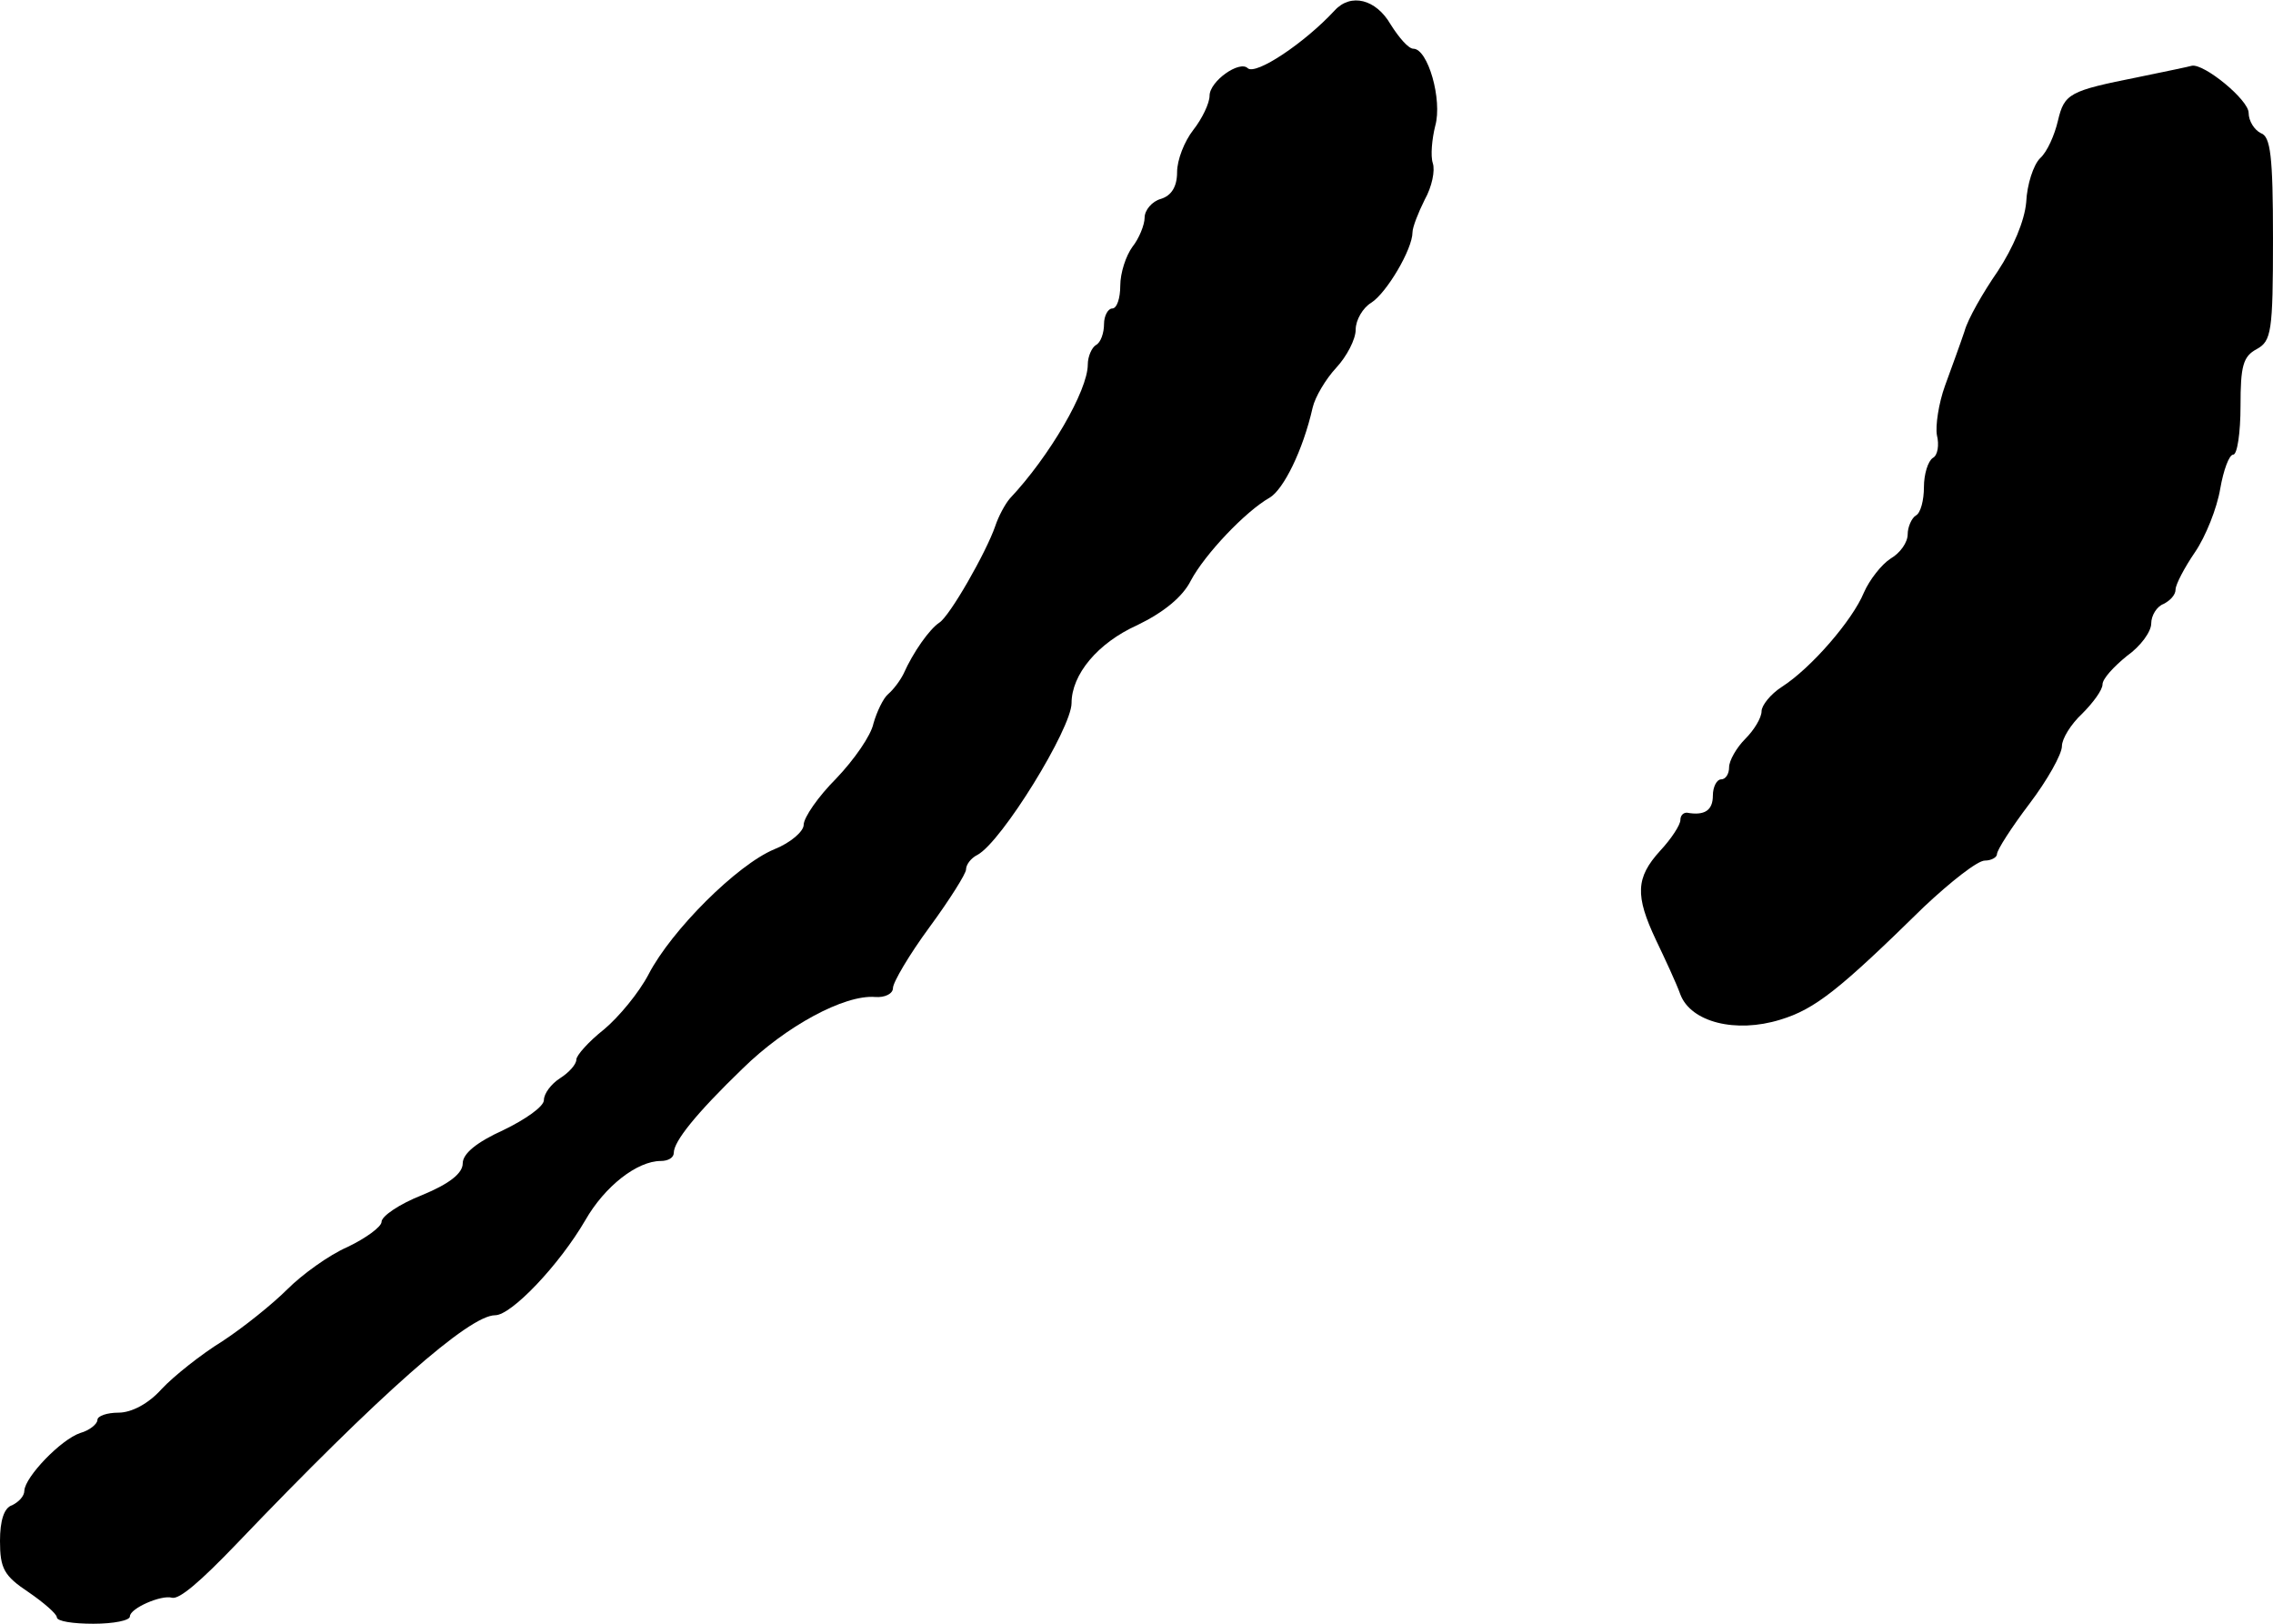
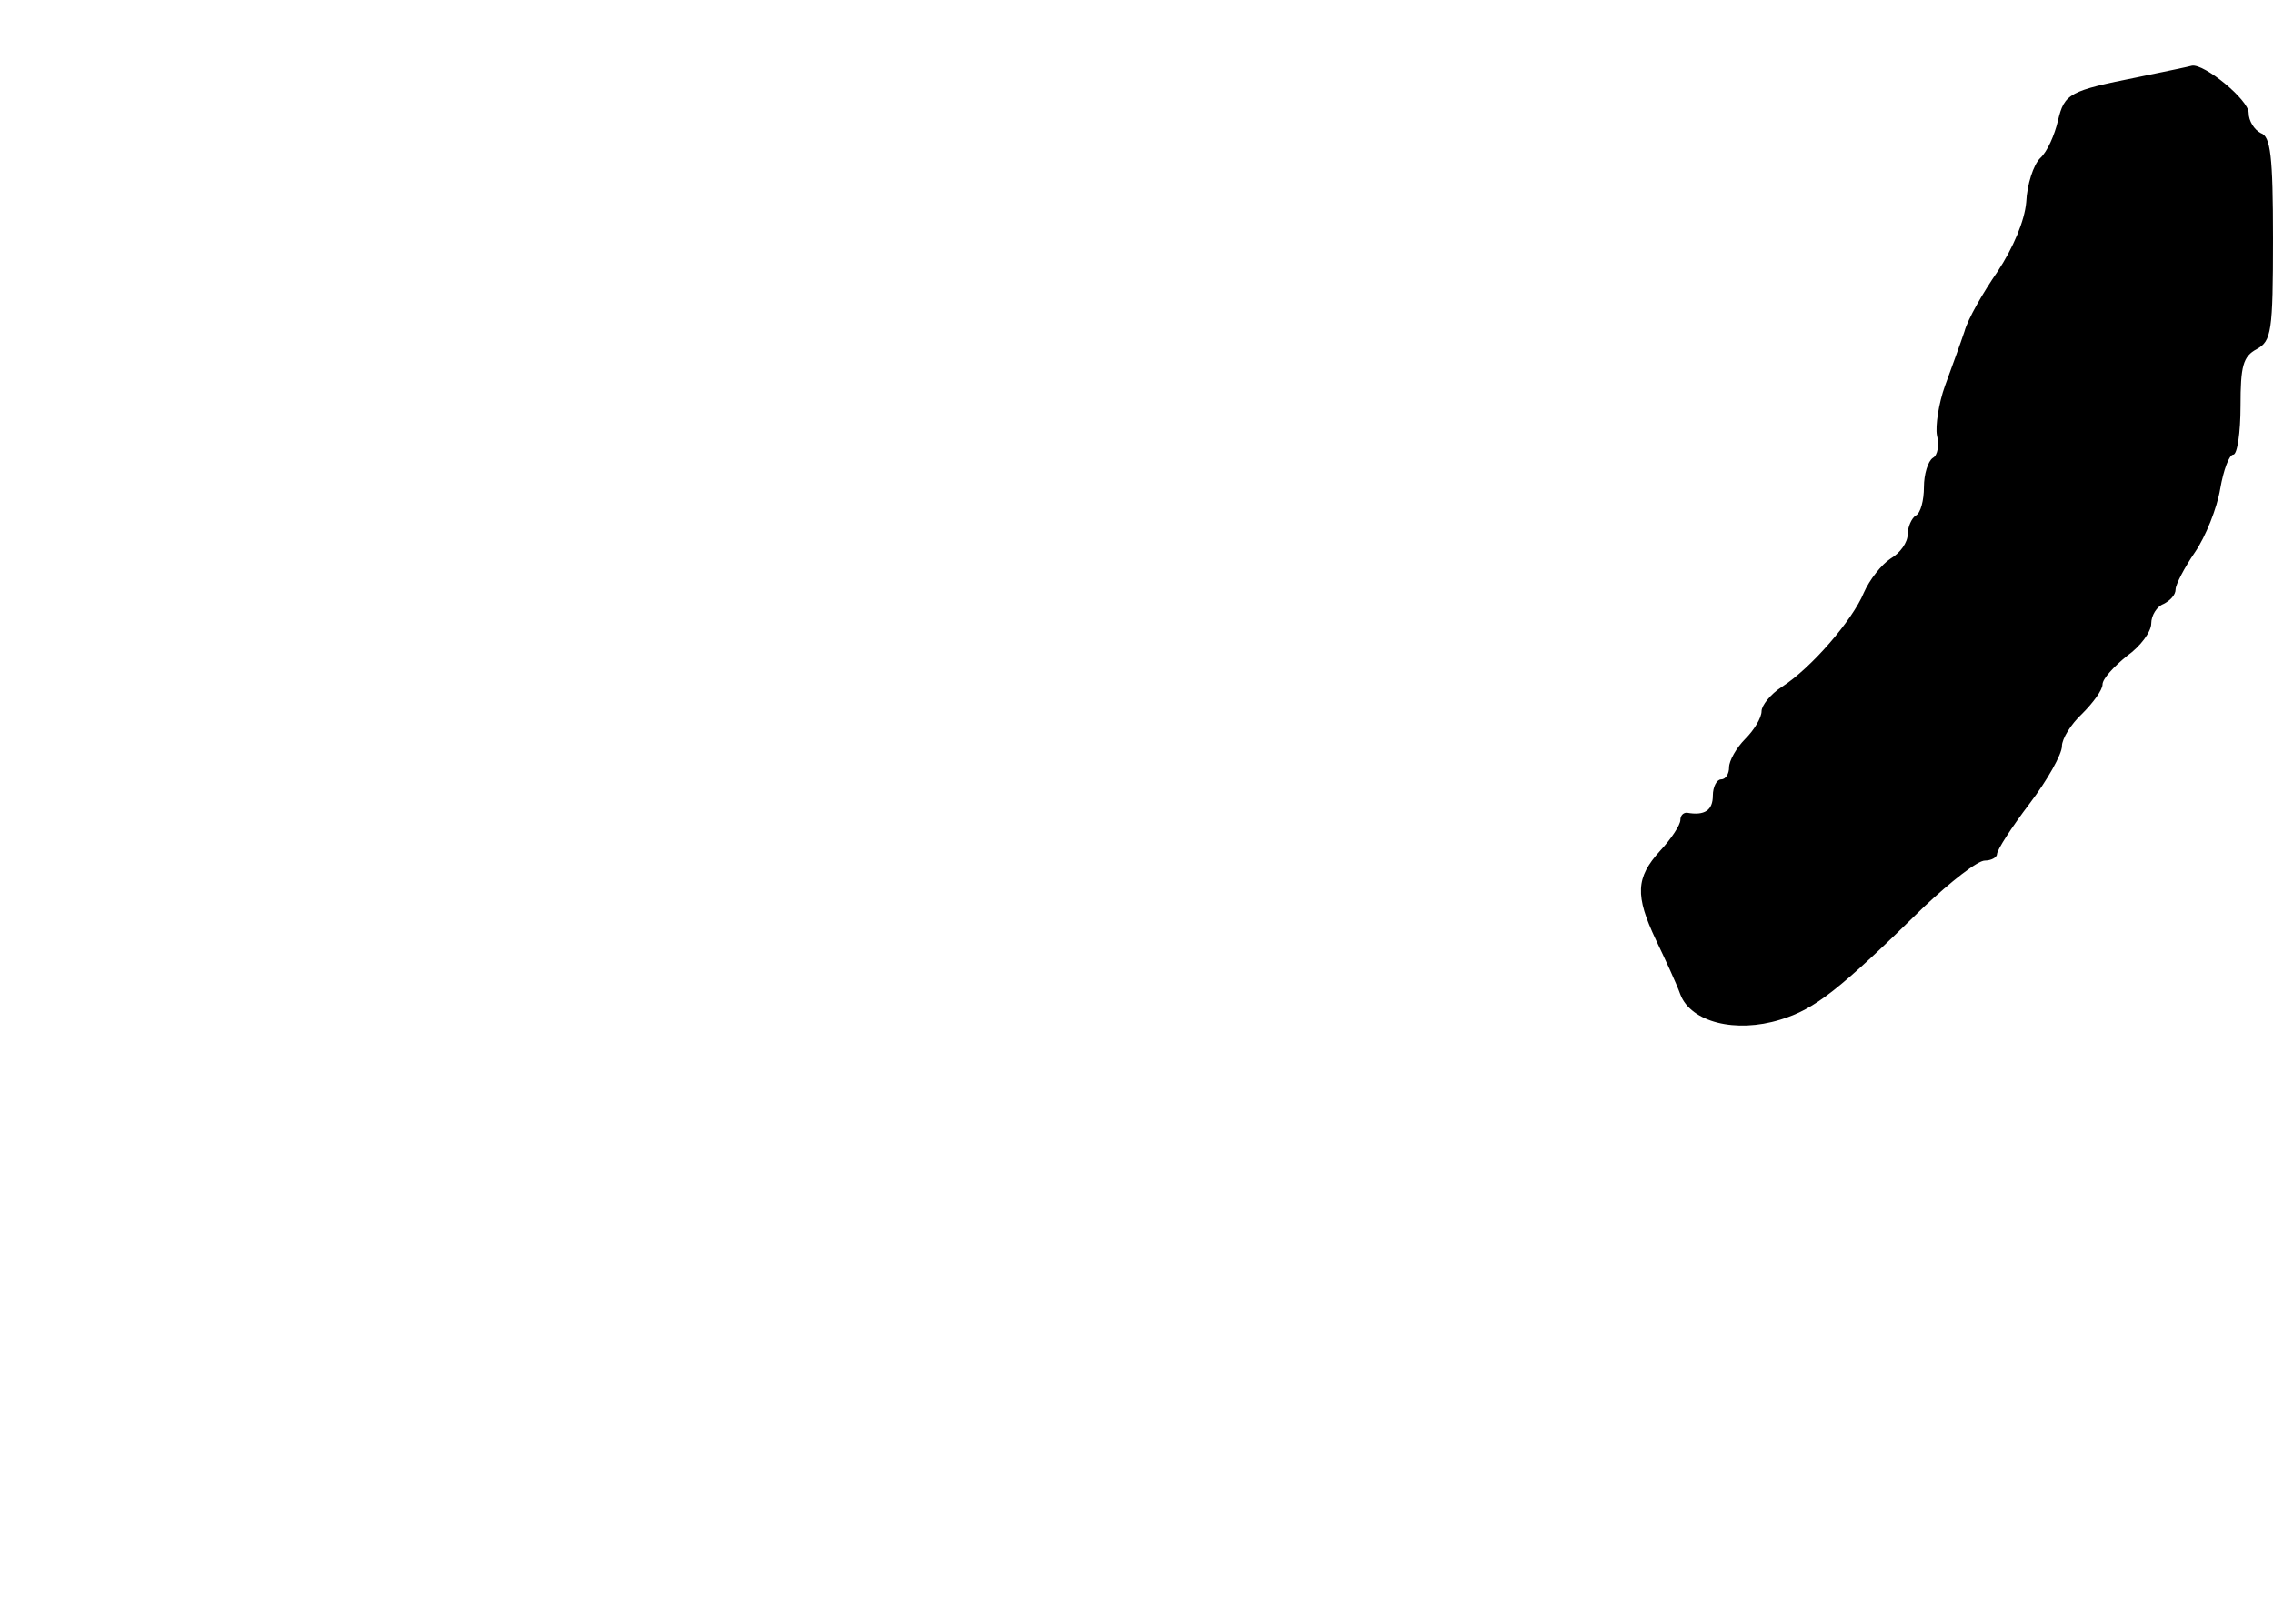
<svg xmlns="http://www.w3.org/2000/svg" version="1.0" width="280pt" height="200pt" viewBox="0 0 280 200" preserveAspectRatio="xMidYMid meet">
  <g transform="translate(0,200) scale(0.1,-0.1)" fill="#000000" stroke="none">
-     <path d="M1644 1987 c-37 -40 -97 -80 -107 -71 -10 10 -47 -16 -47 -34 0 -9 -9 -28 -20 -42 -11 -14 -20 -37 -20 -52 0 -18 -7 -29 -20 -33 -11 -3 -20 -14 -20 -23 0 -9 -7 -26 -15 -36 -8 -11 -15 -32 -15 -48 0 -15 -4 -28 -10 -28 -5 0 -10 -9 -10 -19 0 -11 -4 -23 -10 -26 -5 -3 -10 -14 -10 -24 0 -32 -47 -113 -96 -165 -6 -7 -14 -22 -18 -34 -11 -32 -56 -111 -69 -119 -12 -8 -32 -36 -44 -63 -4 -8 -12 -19 -19 -25 -6 -5 -14 -22 -18 -36 -3 -15 -24 -45 -46 -68 -22 -22 -40 -48 -40 -57 0 -8 -16 -22 -36 -30 -46 -19 -127 -100 -155 -154 -12 -23 -37 -53 -55 -68 -19 -15 -34 -32 -34 -37 0 -6 -9 -16 -20 -23 -11 -7 -20 -19 -20 -27 0 -8 -23 -24 -50 -37 -33 -15 -50 -29 -50 -41 0 -12 -16 -25 -50 -39 -28 -11 -50 -26 -50 -33 0 -6 -19 -20 -42 -31 -23 -10 -56 -34 -74 -52 -18 -18 -54 -47 -80 -64 -26 -16 -60 -43 -75 -59 -16 -18 -37 -29 -53 -29 -14 0 -26 -4 -26 -9 0 -5 -10 -13 -21 -16 -24 -8 -68 -54 -69 -71 0 -7 -7 -14 -15 -18 -10 -3 -15 -19 -15 -44 0 -34 5 -43 35 -63 19 -13 35 -27 35 -31 0 -5 20 -8 45 -8 25 0 45 4 45 9 0 10 39 27 52 23 9 -2 34 19 80 67 176 184 286 281 318 281 20 0 79 62 111 117 24 42 64 73 93 73 9 0 16 4 16 10 0 14 27 48 85 104 53 52 125 91 163 88 12 -1 22 4 22 11 0 7 20 41 45 75 25 34 45 66 45 71 0 6 6 14 14 18 30 16 116 156 116 187 0 35 32 74 81 96 33 16 56 35 66 55 17 32 67 85 97 102 17 10 41 58 53 111 3 13 16 35 29 49 13 14 24 35 24 47 0 12 9 27 19 33 19 12 51 66 51 87 0 6 7 24 15 40 9 16 13 36 10 45 -3 9 -1 30 3 46 9 32 -9 95 -27 95 -6 0 -18 14 -28 30 -18 31 -49 39 -69 17z" />
    <path d="M2634 1905 c-85 -17 -91 -20 -99 -54 -4 -17 -13 -38 -22 -46 -8 -8 -16 -32 -17 -54 -2 -23 -16 -56 -35 -85 -18 -26 -37 -59 -41 -74 -5 -15 -16 -45 -24 -67 -8 -22 -12 -50 -10 -61 3 -12 1 -25 -5 -28 -6 -4 -11 -20 -11 -36 0 -16 -4 -32 -10 -35 -5 -3 -10 -14 -10 -23 0 -10 -9 -23 -21 -30 -11 -7 -26 -26 -33 -42 -14 -34 -65 -93 -101 -116 -14 -9 -25 -23 -25 -30 0 -8 -9 -23 -20 -34 -11 -11 -20 -27 -20 -35 0 -8 -4 -15 -10 -15 -5 0 -10 -9 -10 -20 0 -18 -10 -25 -32 -21 -5 0 -8 -4 -8 -9 0 -6 -11 -23 -25 -38 -30 -33 -31 -55 -5 -110 11 -23 25 -53 30 -67 13 -34 68 -48 123 -31 43 13 73 37 177 139 33 31 66 57 75 57 8 0 15 4 15 8 0 5 18 33 40 62 22 29 40 61 40 71 0 9 11 27 25 40 13 13 25 29 25 36 0 7 14 22 30 35 17 12 30 30 30 40 0 10 7 21 15 24 8 4 15 11 15 18 0 6 11 27 24 46 13 19 27 54 31 78 4 23 11 42 16 42 5 0 9 27 9 60 0 49 3 61 20 70 18 10 20 21 20 136 0 102 -3 126 -15 130 -8 4 -15 15 -15 25 0 16 -55 61 -70 58 -3 -1 -32 -7 -66 -14z" />
  </g>
</svg>